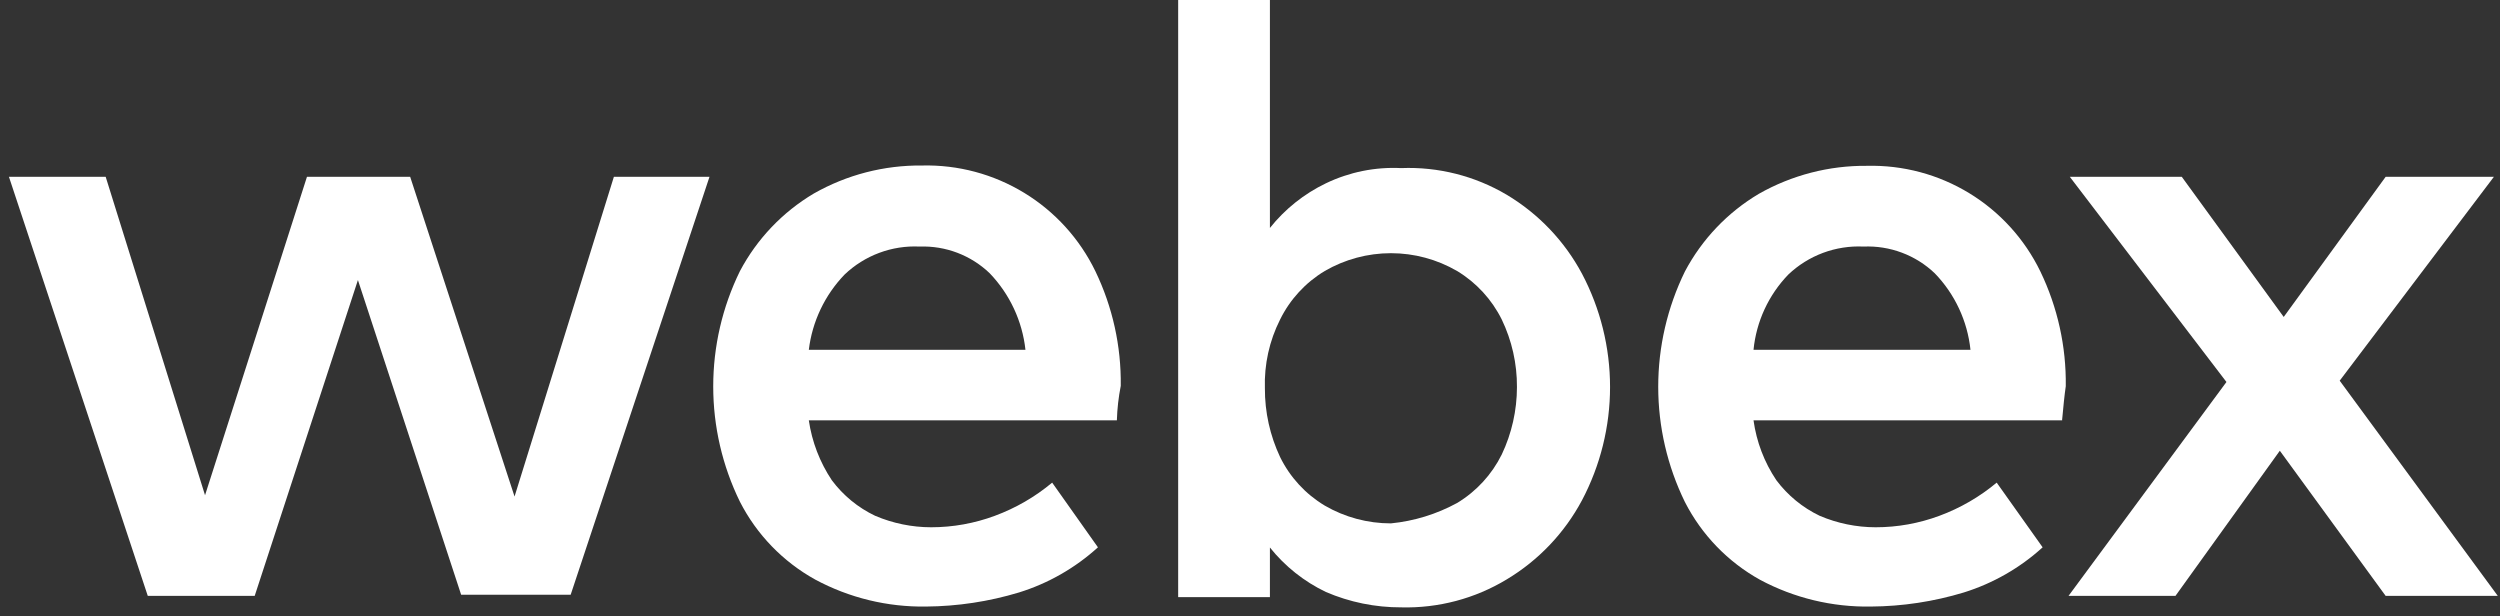
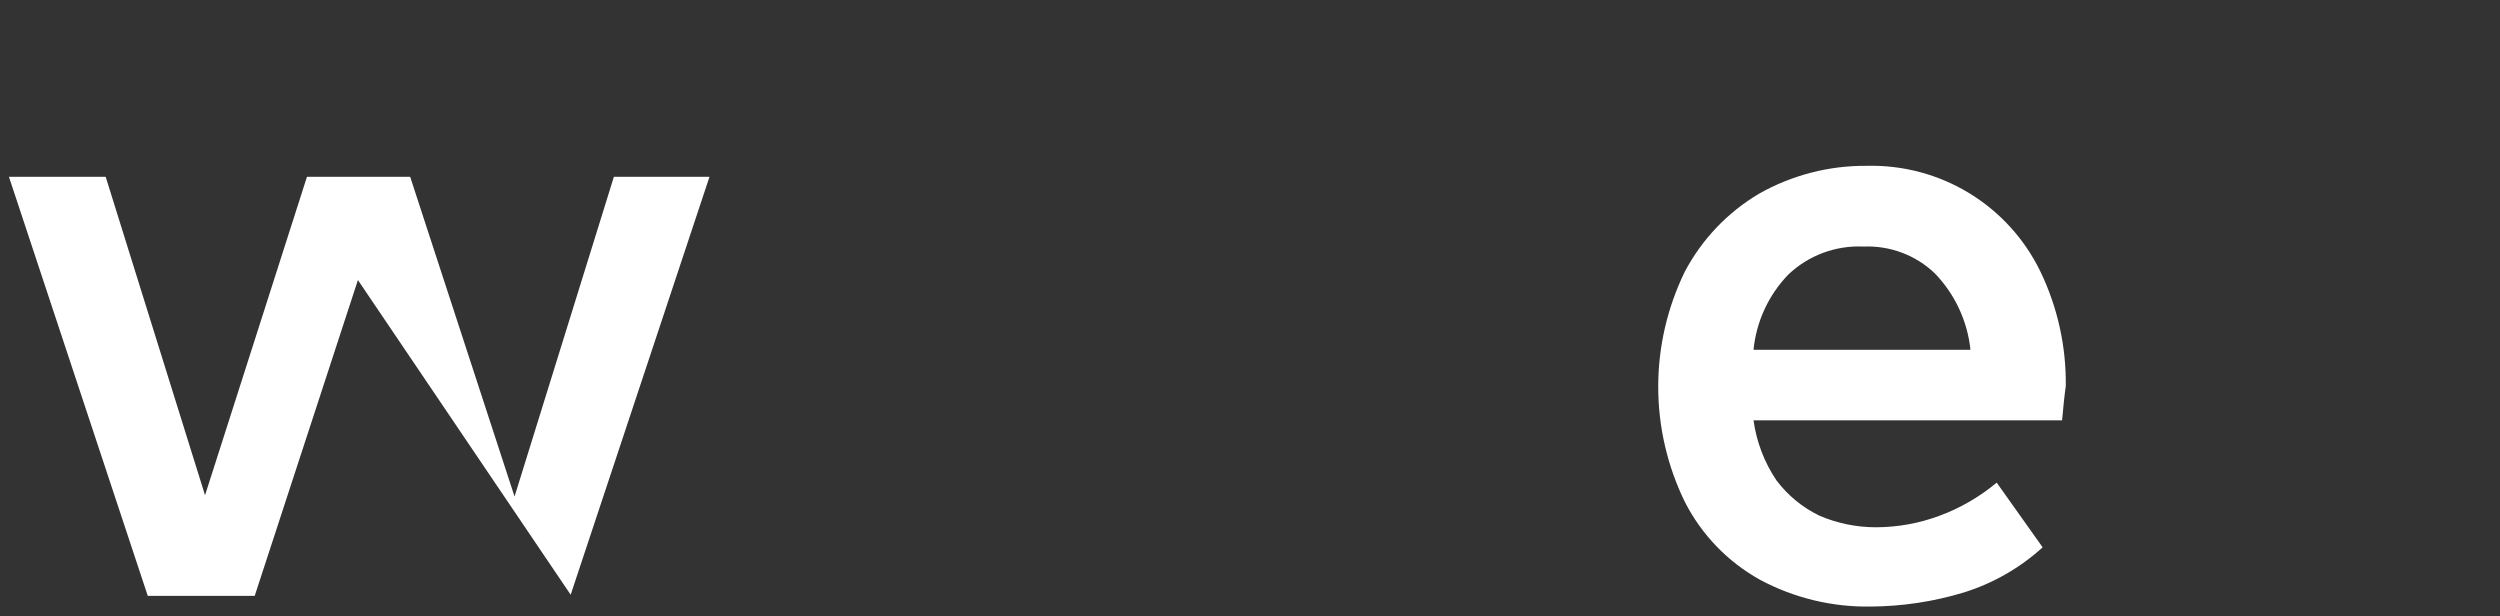
<svg xmlns="http://www.w3.org/2000/svg" width="142" height="35" viewBox="0 0 142 35" fill="none">
  <rect x="0" y="0" width="142" height="35" fill="#333333" stroke="none" />
-   <path d="M34.868 10.044H40.299L32.414 33.781H26.193L20.33 15.907L14.467 33.845H8.393L0.508 10.044H6.003L11.646 28.129L17.435 10.044H23.298L29.226 28.203L34.868 10.044Z" fill="white" />
-   <path d="M63.448 23.875H45.941C46.118 25.091 46.564 26.252 47.246 27.275C47.89 28.14 48.735 28.834 49.709 29.297C50.714 29.726 51.796 29.948 52.889 29.949C54.125 29.949 55.351 29.728 56.509 29.297C57.694 28.859 58.794 28.222 59.763 27.413L62.363 31.088C61.073 32.26 59.543 33.135 57.879 33.652C56.168 34.169 54.391 34.438 52.604 34.452C50.406 34.487 48.236 33.959 46.3 32.917C44.468 31.901 42.98 30.362 42.027 28.497C41.029 26.458 40.511 24.219 40.511 21.949C40.511 19.68 41.029 17.44 42.027 15.402C42.994 13.573 44.447 12.047 46.226 10.991C48.099 9.926 50.22 9.378 52.374 9.401C54.417 9.351 56.432 9.891 58.177 10.955C59.922 12.019 61.324 13.563 62.216 15.402C63.195 17.433 63.689 19.663 63.659 21.917C63.532 22.563 63.459 23.217 63.438 23.875M58.246 19.868C58.067 18.235 57.353 16.707 56.215 15.521C55.688 15.015 55.063 14.62 54.38 14.359C53.696 14.099 52.967 13.978 52.236 14.005C51.455 13.967 50.674 14.088 49.941 14.362C49.208 14.635 48.538 15.055 47.972 15.595C46.849 16.761 46.136 18.261 45.941 19.868H58.246Z" fill="white" />
-   <path d="M85.585 11.064C87.389 12.144 88.867 13.694 89.858 15.549C90.904 17.532 91.451 19.74 91.451 21.982C91.451 24.223 90.904 26.431 89.858 28.414C88.867 30.272 87.39 31.825 85.585 32.908C83.778 34.002 81.695 34.553 79.584 34.498C78.115 34.502 76.66 34.205 75.311 33.625C74.074 33.033 72.987 32.169 72.131 31.098V33.919H66.92V0H72.131V12.948C72.986 11.874 74.073 11.007 75.311 10.412C76.641 9.772 78.11 9.475 79.584 9.548C81.688 9.464 83.772 9.991 85.585 11.064ZM82.763 28.57C83.855 27.913 84.735 26.956 85.3 25.814C85.868 24.616 86.162 23.307 86.163 21.982C86.17 20.655 85.875 19.345 85.3 18.149C84.734 17.008 83.854 16.051 82.763 15.393C81.621 14.73 80.325 14.381 79.005 14.381C77.685 14.381 76.388 14.73 75.246 15.393C74.153 16.049 73.272 17.006 72.71 18.149C72.099 19.358 71.802 20.701 71.846 22.055C71.84 23.405 72.135 24.739 72.71 25.961C73.271 27.105 74.152 28.063 75.246 28.718C76.388 29.381 77.685 29.729 79.005 29.728C80.322 29.598 81.6 29.204 82.763 28.57Z" fill="white" />
+   <path d="M34.868 10.044H40.299L32.414 33.781L20.33 15.907L14.467 33.845H8.393L0.508 10.044H6.003L11.646 28.129L17.435 10.044H23.298L29.226 28.203L34.868 10.044Z" fill="white" />
  <path d="M117.134 23.875H99.6C99.768 25.092 100.211 26.255 100.896 27.275C101.541 28.138 102.386 28.831 103.358 29.297C104.363 29.726 105.445 29.948 106.538 29.949C107.774 29.949 109 29.728 110.159 29.297C111.343 28.859 112.443 28.222 113.412 27.413L116.022 31.088C114.734 32.259 113.207 33.134 111.546 33.652C109.836 34.171 108.059 34.44 106.271 34.452C104.078 34.491 101.911 33.969 99.977 32.936C98.145 31.92 96.657 30.381 95.703 28.515C94.706 26.477 94.187 24.237 94.187 21.968C94.187 19.698 94.706 17.459 95.703 15.42C96.671 13.592 98.124 12.065 99.903 11.009C101.776 9.946 103.897 9.397 106.051 9.419C108.094 9.37 110.109 9.909 111.854 10.973C113.599 12.037 115.001 13.581 115.893 15.42C116.872 17.451 117.366 19.681 117.336 21.936C117.262 22.441 117.198 23.093 117.124 23.893M111.923 19.868C111.751 18.233 111.036 16.702 109.892 15.521C109.355 15.009 108.72 14.611 108.025 14.351C107.33 14.09 106.59 13.973 105.849 14.005C105.066 13.967 104.284 14.089 103.549 14.362C102.815 14.636 102.143 15.055 101.576 15.595C100.455 16.756 99.759 18.262 99.6 19.868H111.923Z" fill="white" />
-   <path d="M141.873 33.845H135.504L129.494 25.602L123.567 33.845H117.493L126.462 21.697L117.566 10.044H123.926L129.715 18.003L135.504 10.044H141.652L132.895 21.623L141.873 33.845Z" fill="white" />
</svg>